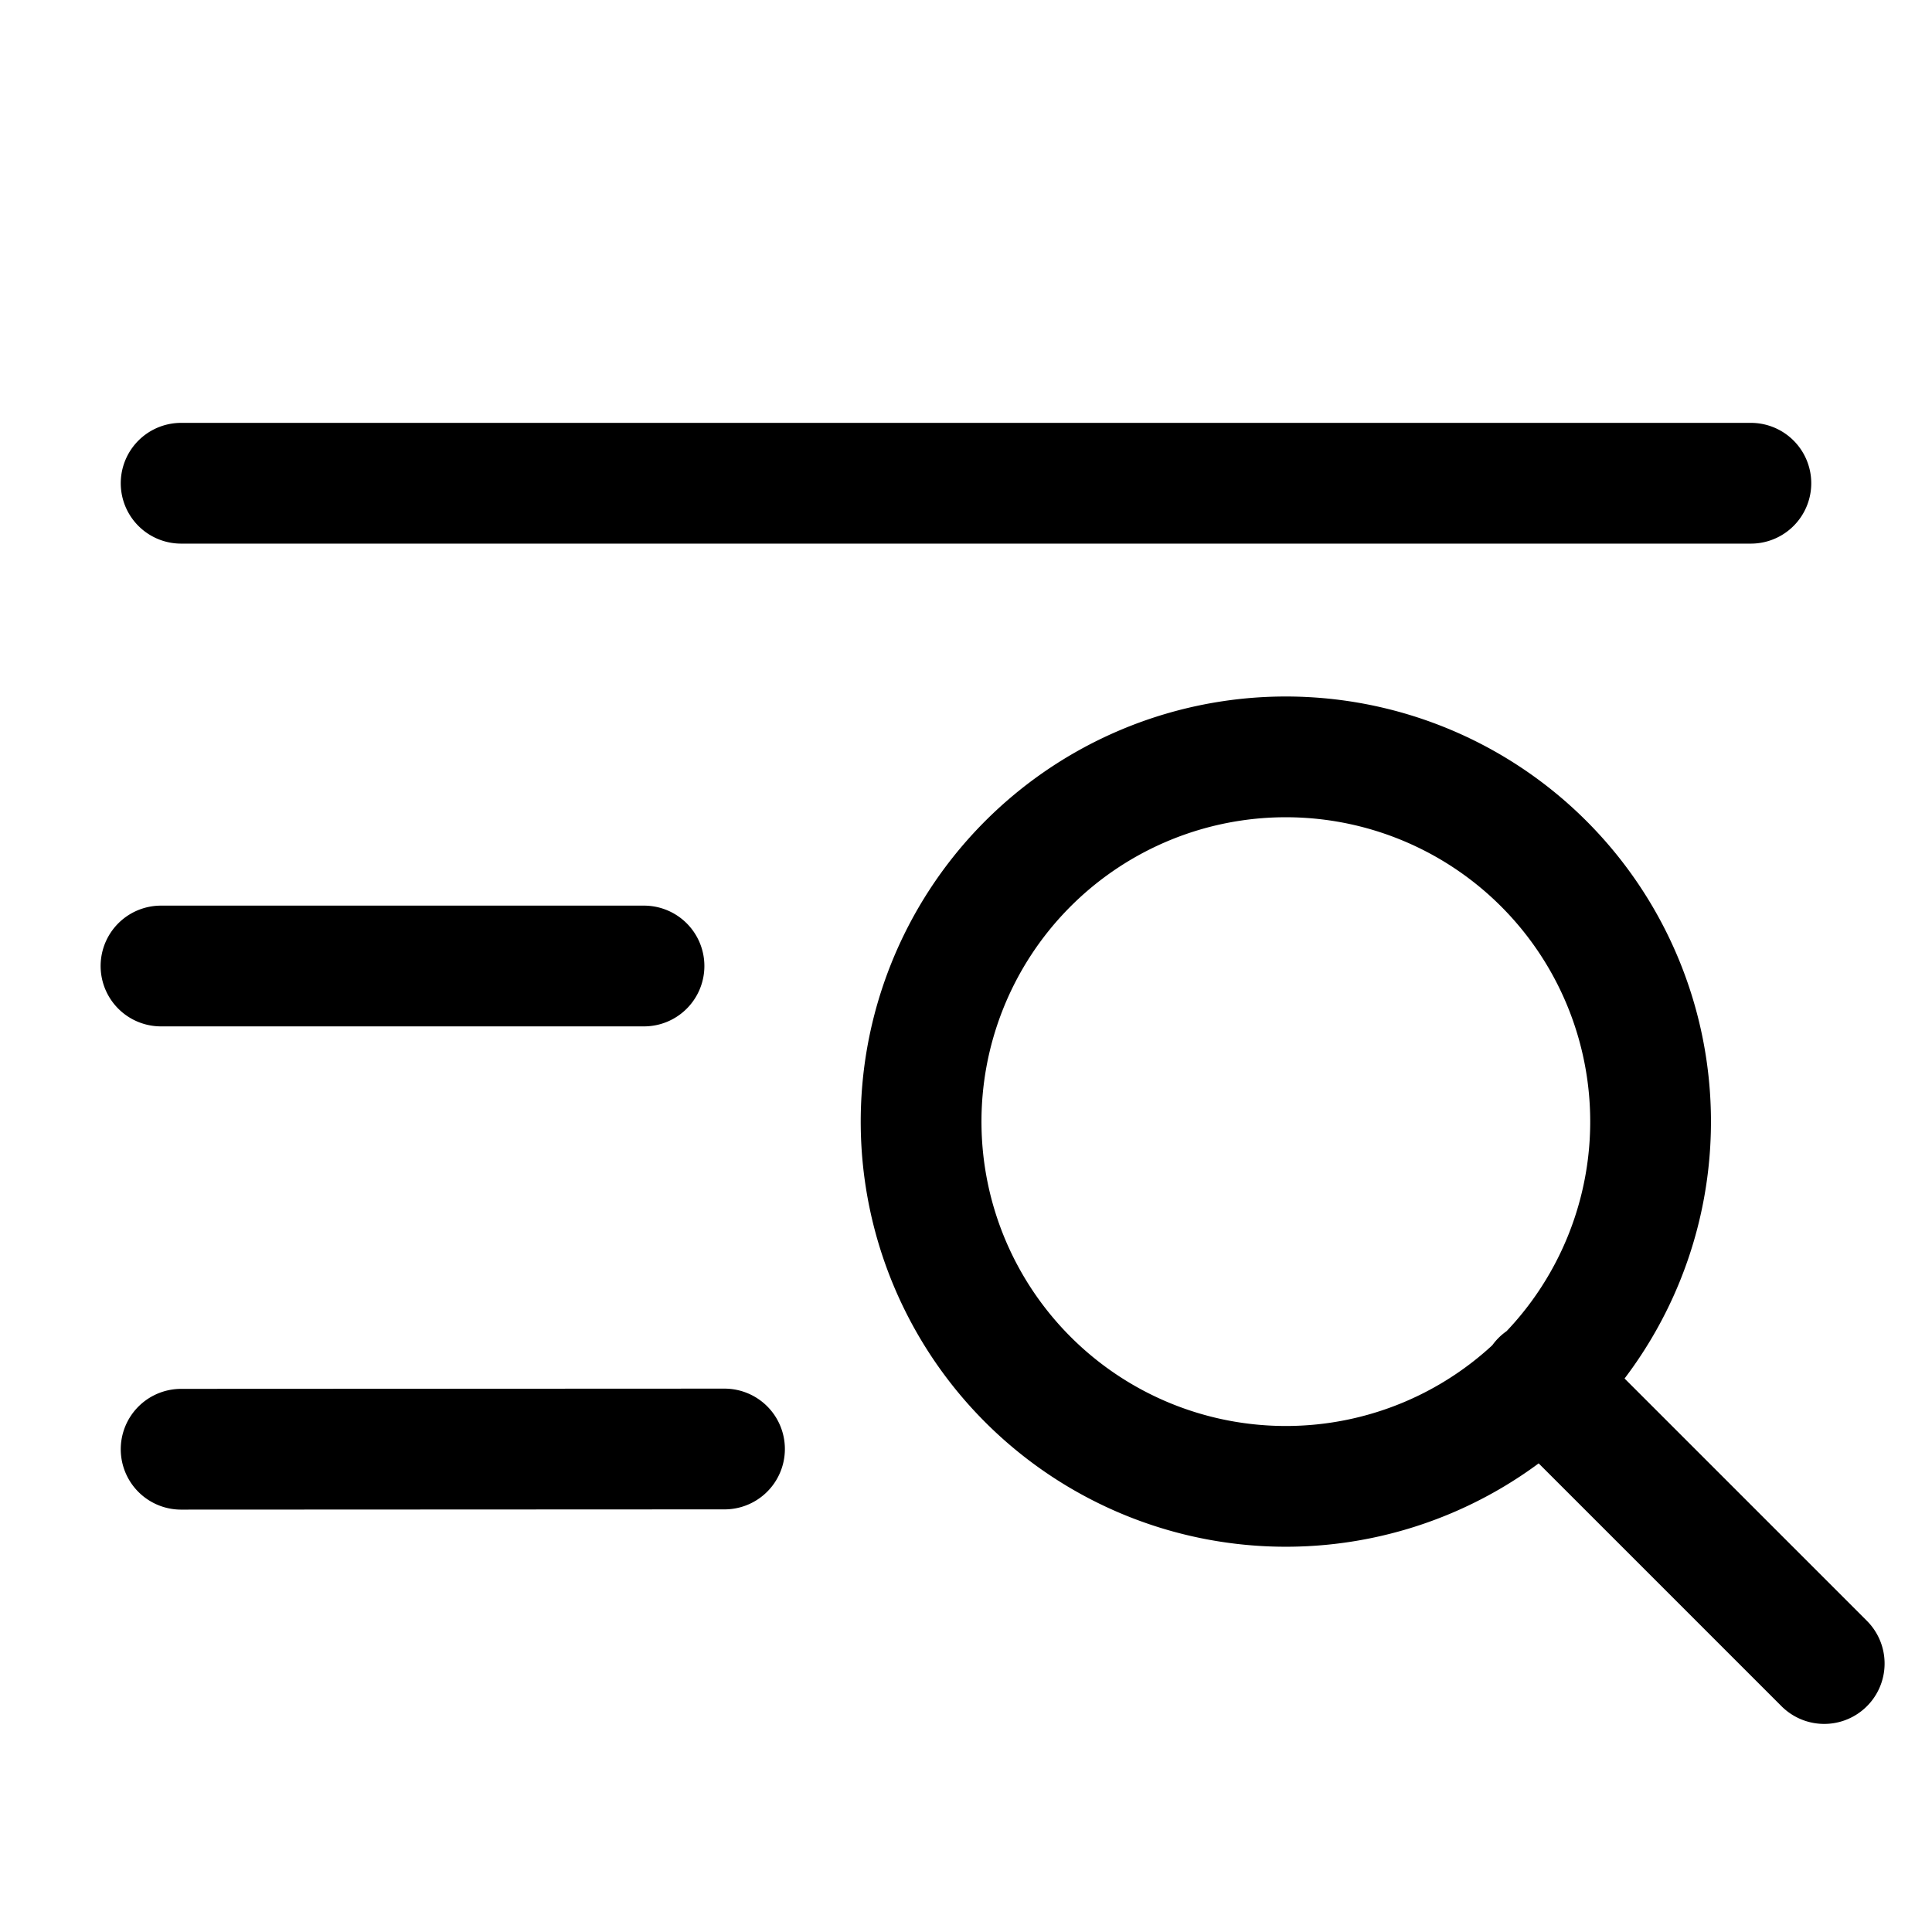
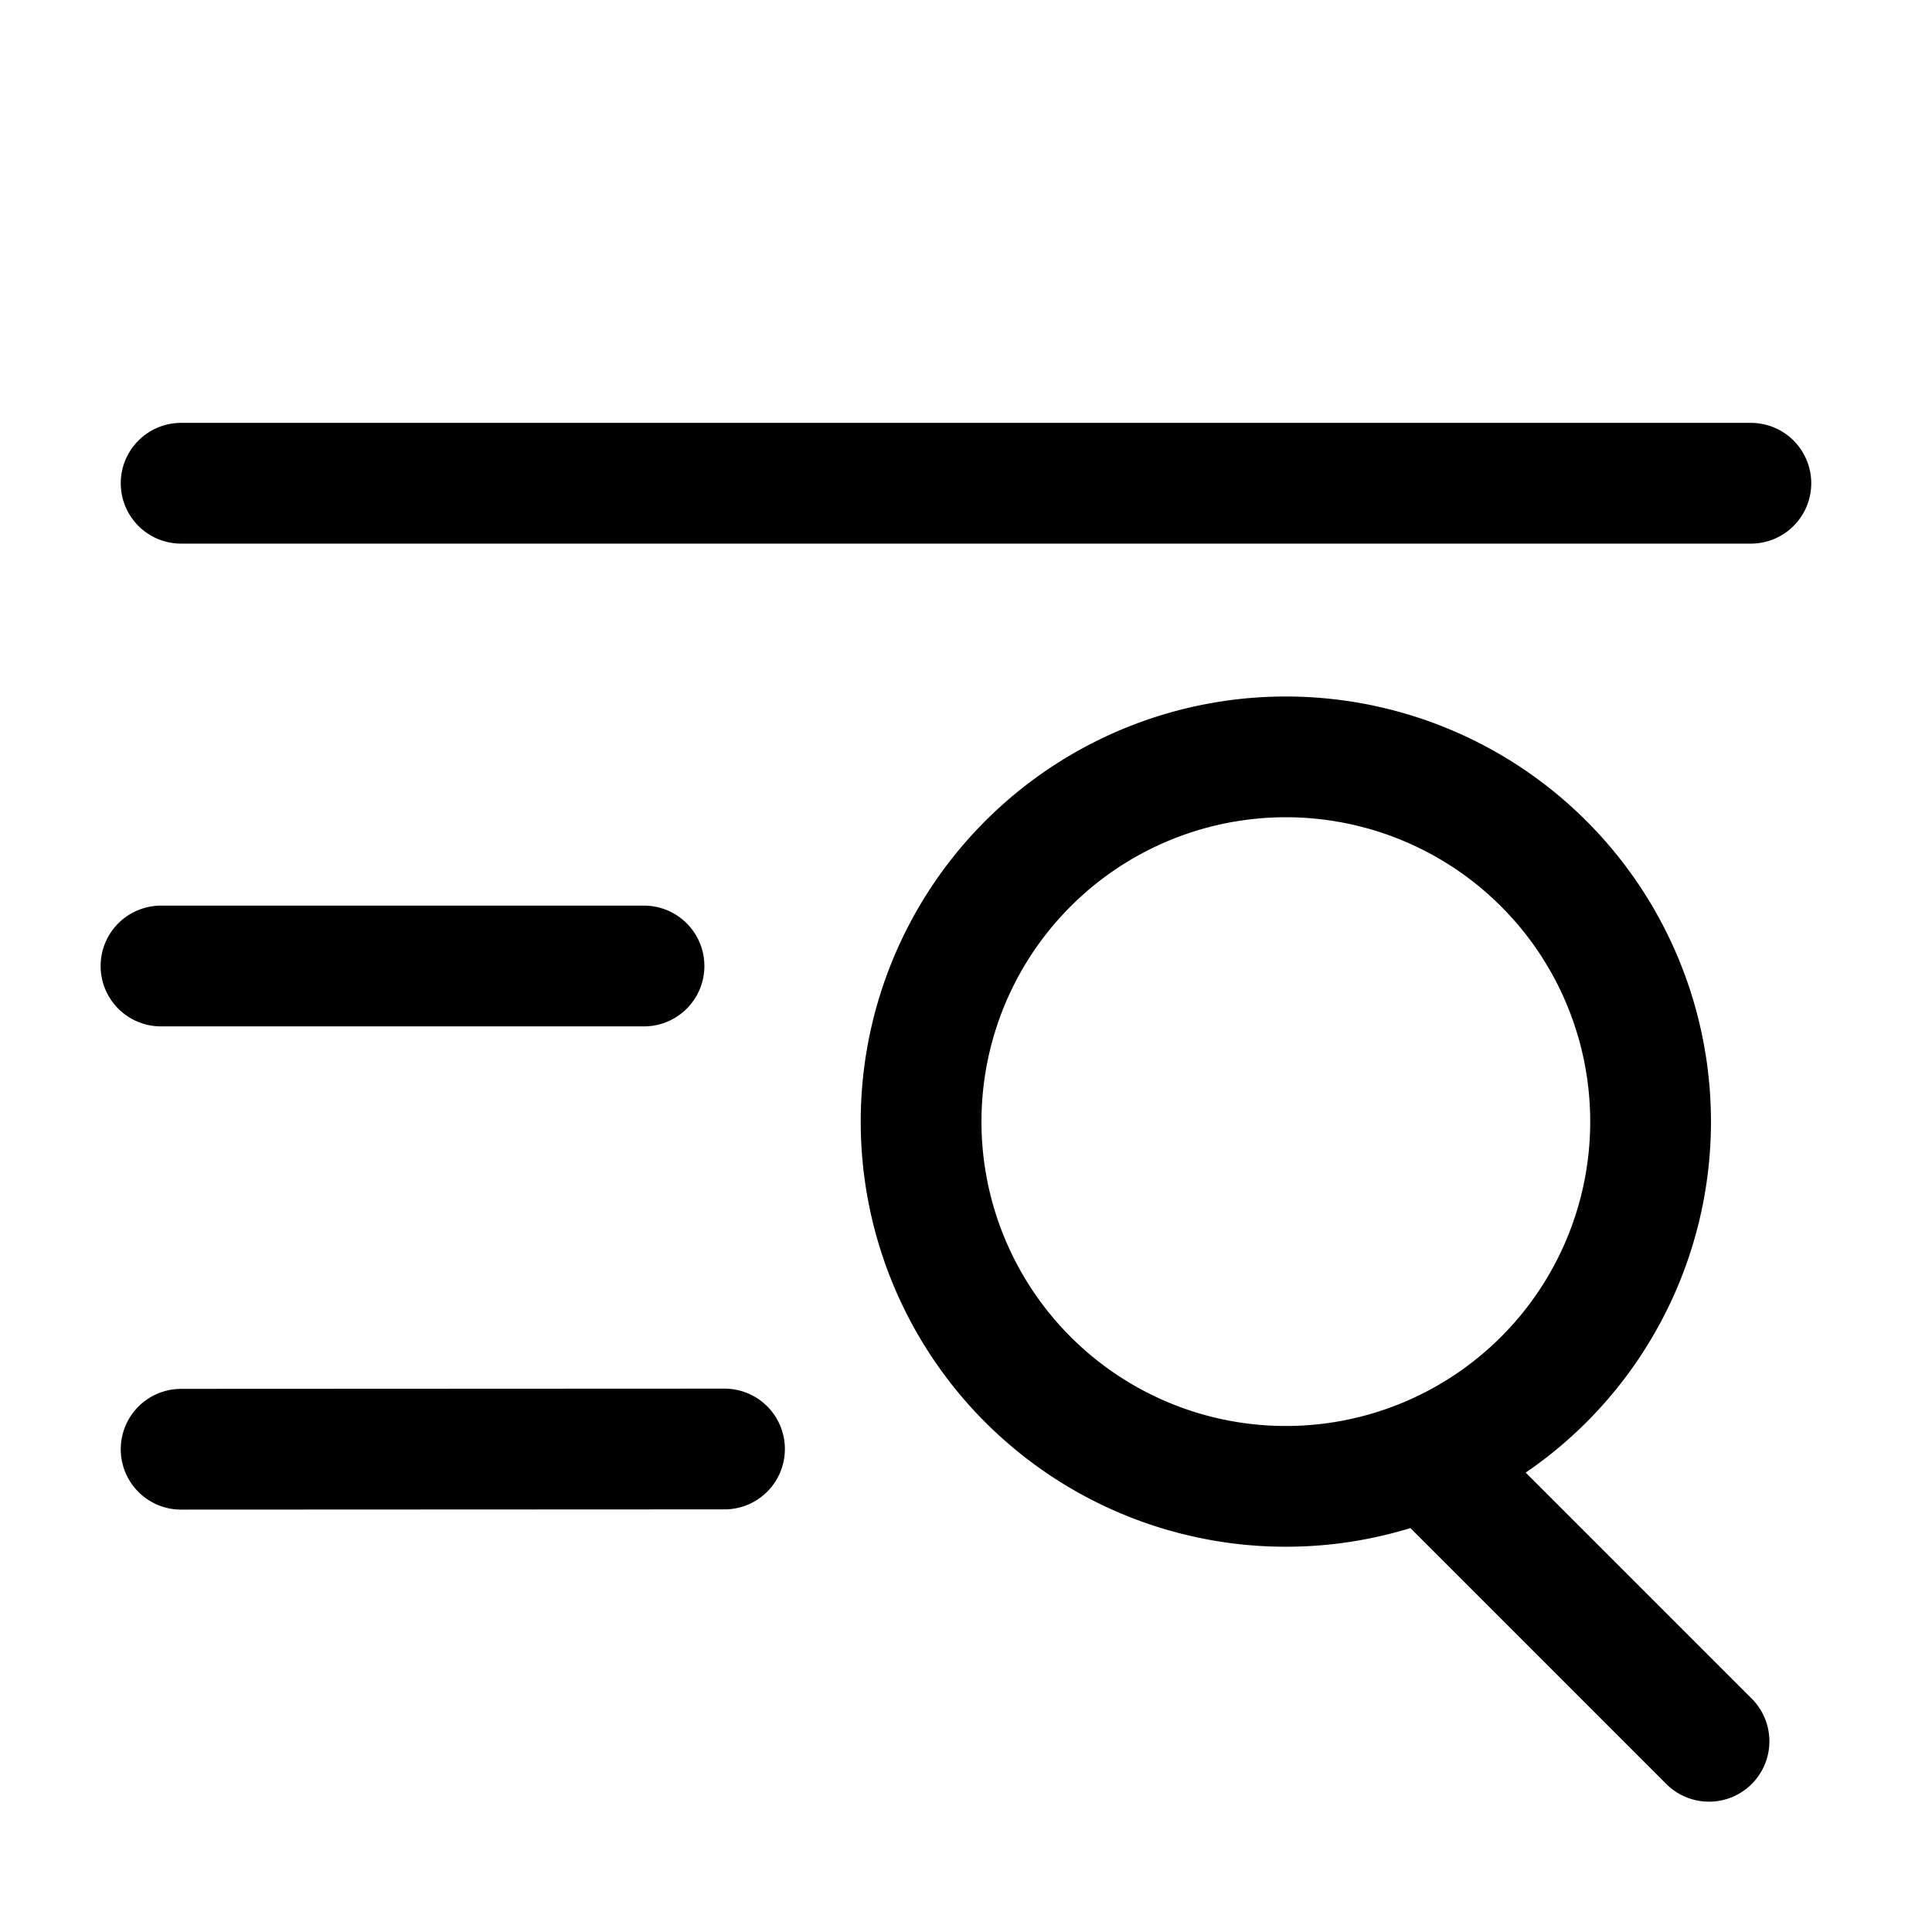
<svg xmlns="http://www.w3.org/2000/svg" width="24" height="24" fill="none">
-   <path d="M2.25 18.003 9 18M2 12h6M2.25 6.003h19.5M17.715 18.116a4.531 4.531 0 1 0-3.544-8.34 4.531 4.531 0 0 0 3.544 8.34ZM19.146 17.15l3.515 3.515" stroke="#000" stroke-width="1.5" stroke-linecap="round" stroke-linejoin="round" />
+   <path d="M2.25 18.003 9 18M2 12h6M2.25 6.003h19.5M17.715 18.116a4.531 4.531 0 1 0-3.544-8.34 4.531 4.531 0 0 0 3.544 8.34Zl3.515 3.515" stroke="#000" stroke-width="1.5" stroke-linecap="round" stroke-linejoin="round" />
</svg>